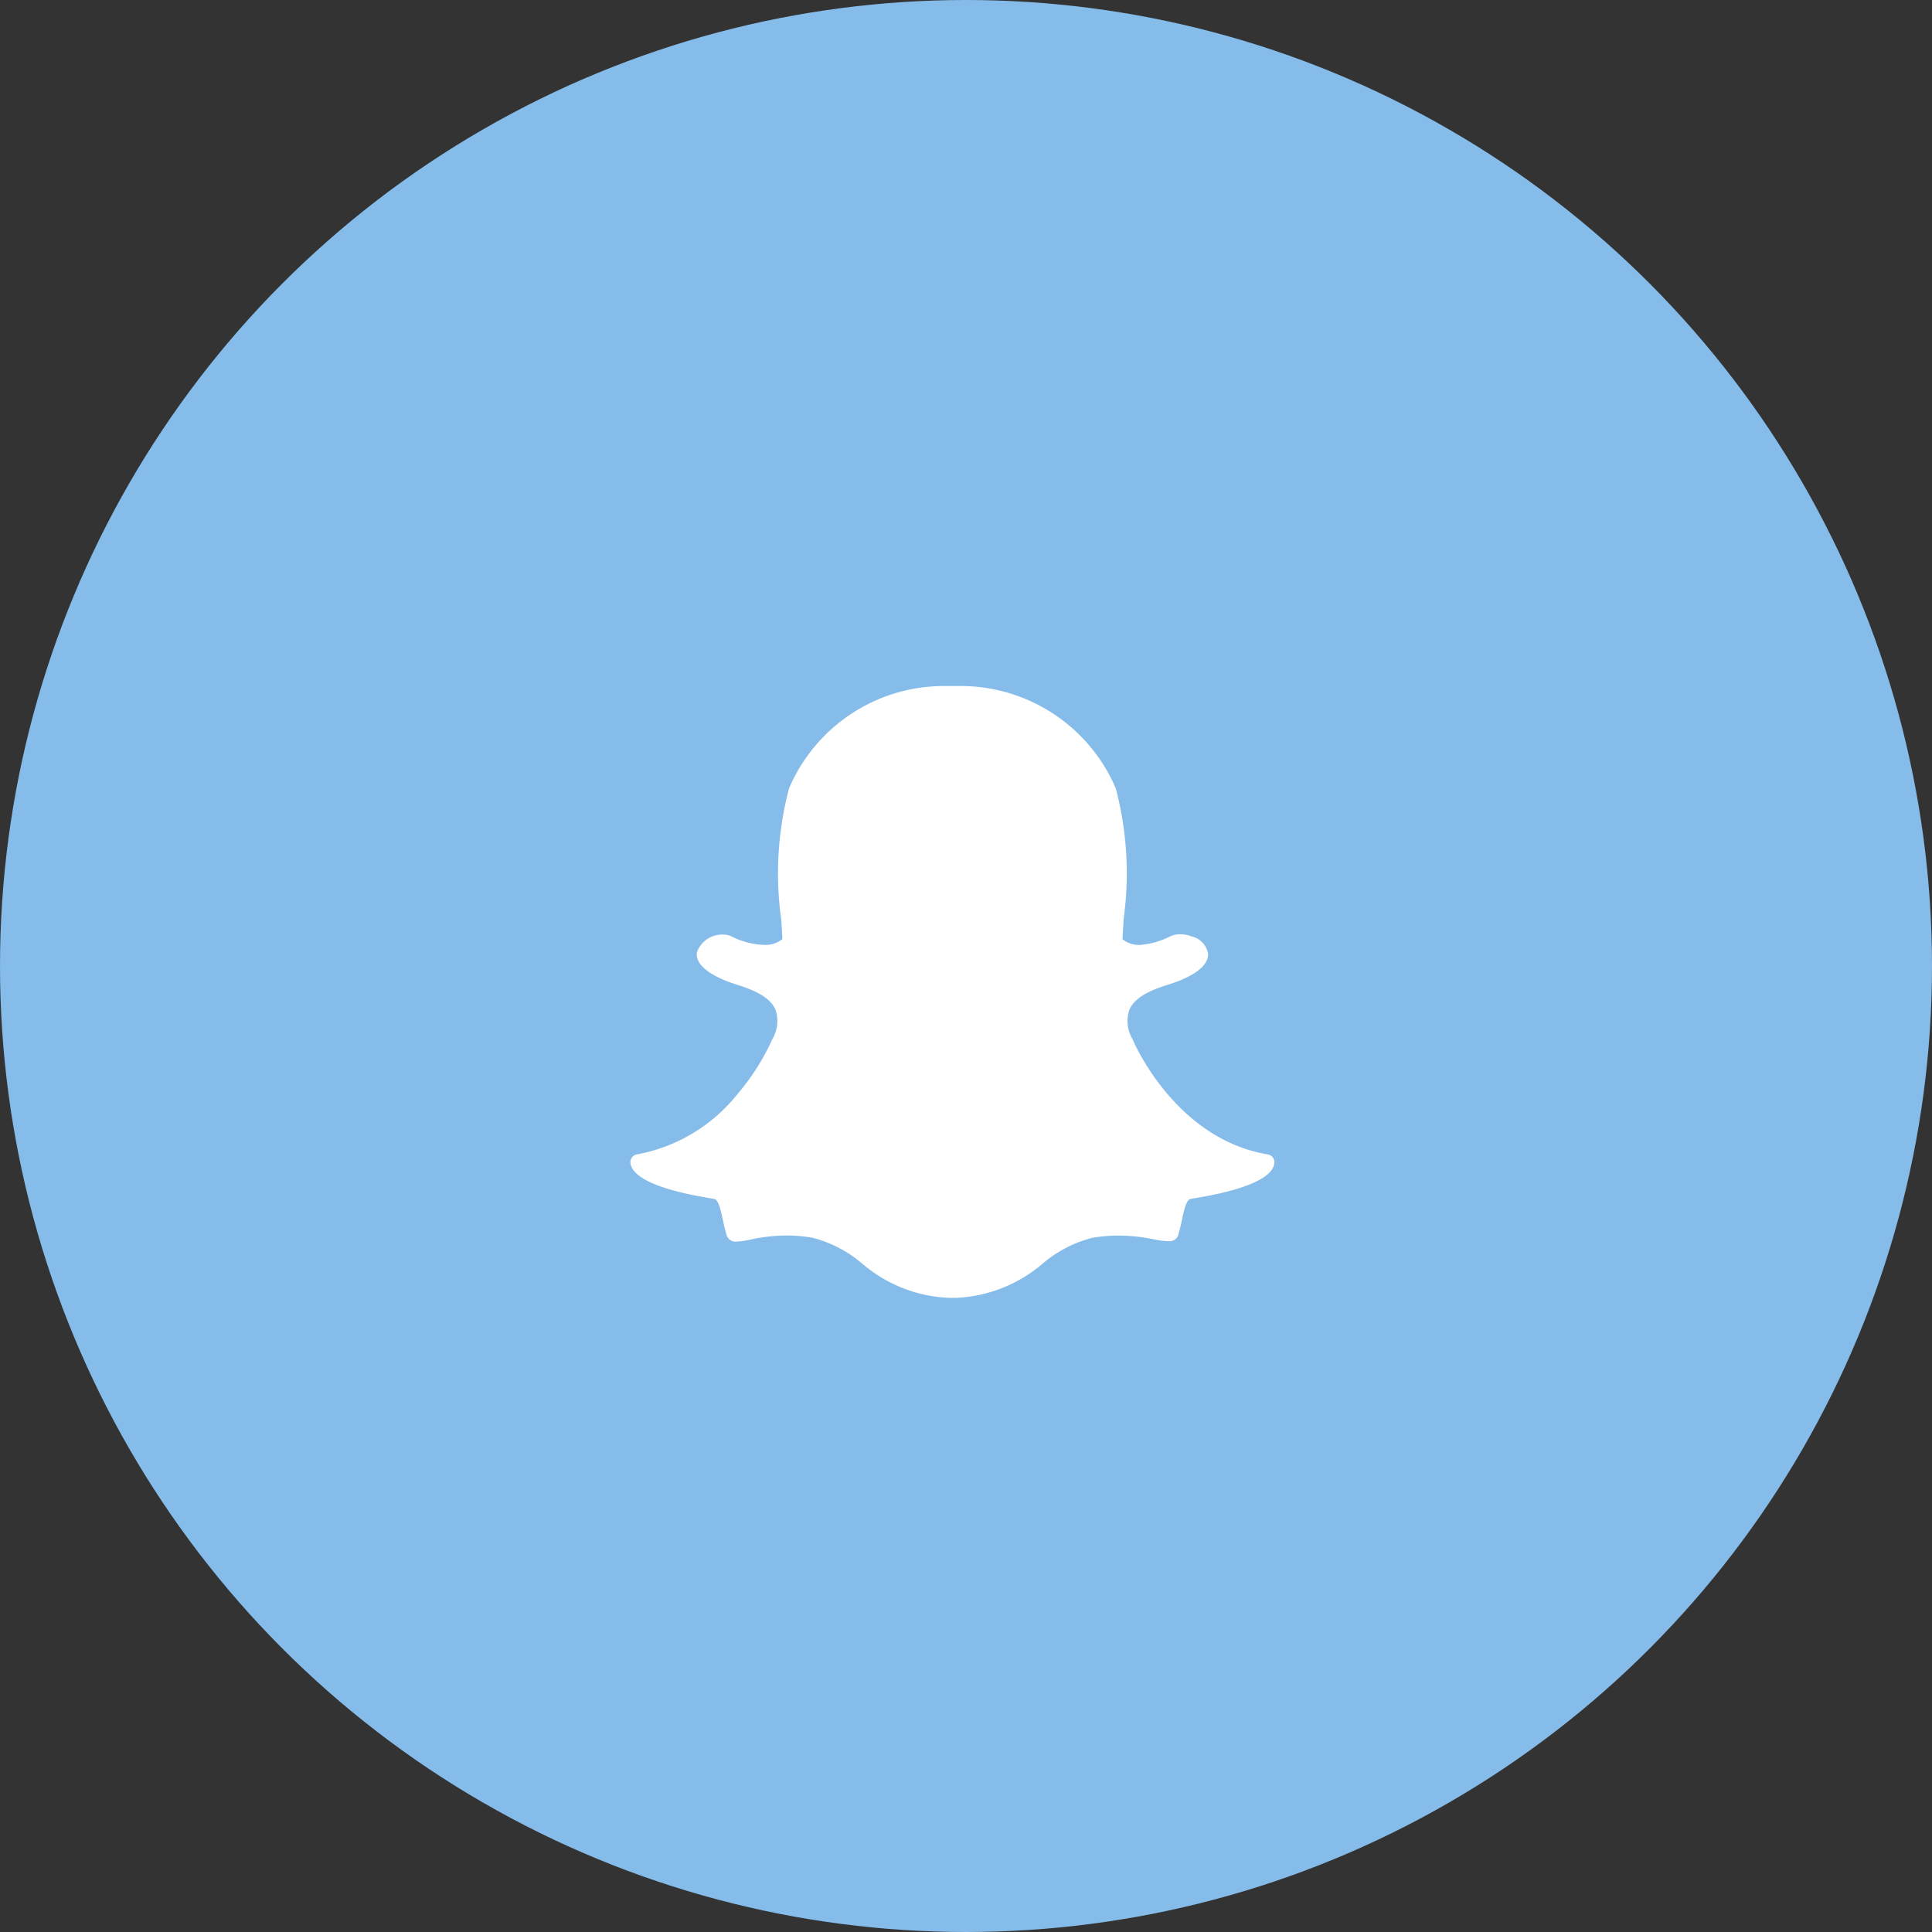
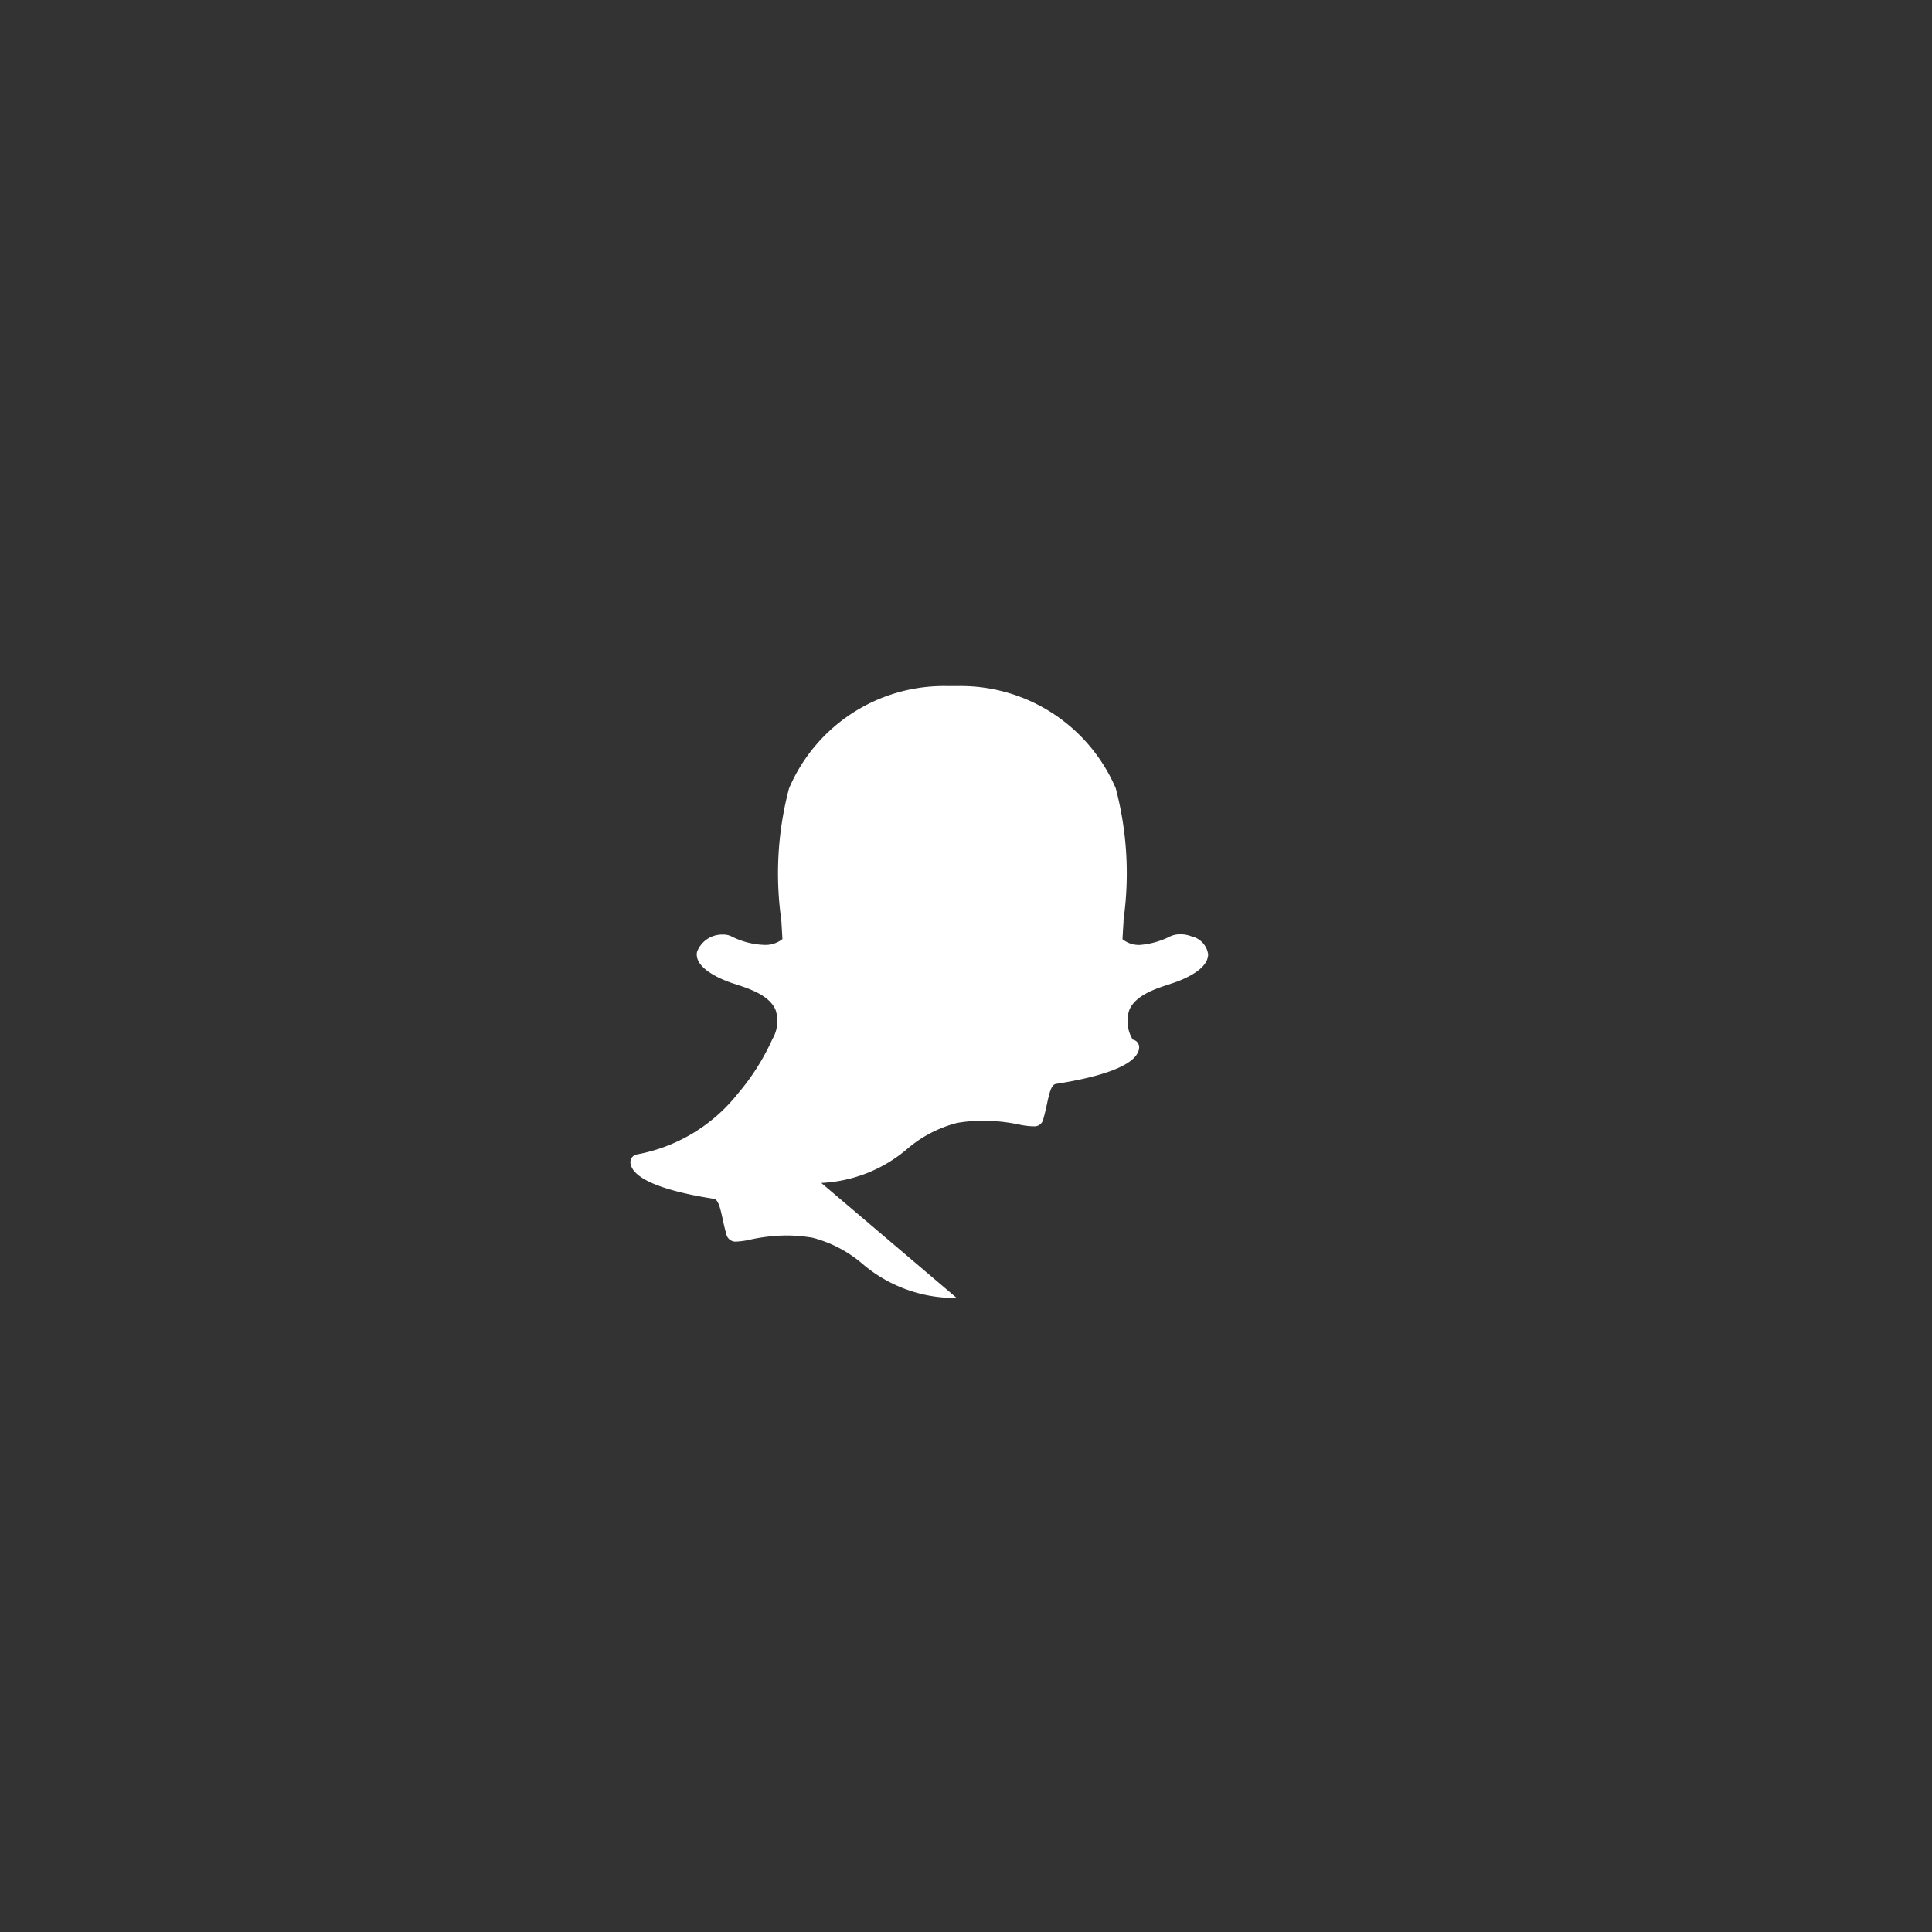
<svg xmlns="http://www.w3.org/2000/svg" width="60" height="60" viewBox="0 0 60 60">
  <rect x="0" y="0" width="60" height="60" fill="#333333" stroke="none" />
  <g data-name="Group 621" transform="translate(-980 -6106)">
-     <circle data-name="Ellipse 10" cx="30" cy="30" r="30" transform="translate(980 6106)" fill="#85bce9" />
-     <path data-name="Snapchat" d="M1009.706 6146.305h-.252a4.416 4.416 0 0 1-2.69-1.073 3.869 3.869 0 0 0-1.535-.794 4.922 4.922 0 0 0-.808-.069 5.453 5.453 0 0 0-1.12.128 2.451 2.451 0 0 1-.425.062.293.293 0 0 1-.319-.231 6.93 6.93 0 0 1-.114-.47c-.082-.378-.141-.608-.28-.629-1.493-.233-2.375-.577-2.551-.993a.38.38 0 0 1-.034-.131.242.242 0 0 1 .2-.253 5.2 5.2 0 0 0 3.134-1.886 7.1 7.1 0 0 0 1.069-1.682l.005-.012a1.1 1.1 0 0 0 .1-.909c-.193-.459-.83-.664-1.251-.8a3.622 3.622 0 0 1-.283-.1c-.374-.149-.989-.465-.906-.9a.834.834 0 0 1 .81-.539.572.572 0 0 1 .245.049 2.431 2.431 0 0 0 1.014.271.843.843 0 0 0 .584-.18c-.011-.2-.023-.405-.036-.6a10.325 10.325 0 0 1 .241-4.079 5.23 5.23 0 0 1 4.874-3.18h.4a5.239 5.239 0 0 1 4.873 3.177 10.343 10.343 0 0 1 .241 4.083v.066c-.012.187-.023.365-.032.537a.815.815 0 0 0 .53.179 2.516 2.516 0 0 0 .955-.269.745.745 0 0 1 .313-.063.934.934 0 0 1 .356.069h.006a.668.668 0 0 1 .5.55c0 .211-.151.527-.914.831-.078.031-.178.063-.283.1-.422.135-1.059.34-1.251.8a1.094 1.094 0 0 0 .1.908l.005.012c.053.126 1.338 3.09 4.2 3.568a.242.242 0 0 1 .2.253.4.4 0 0 1-.032.133c-.175.414-1.057.757-2.551.99-.14.022-.2.251-.28.627a6.206 6.206 0 0 1-.114.467.279.279 0 0 1-.3.223h-.023a2.394 2.394 0 0 1-.425-.054 5.519 5.519 0 0 0-1.12-.12 4.864 4.864 0 0 0-.808.069 3.85 3.85 0 0 0-1.533.793 4.427 4.427 0 0 1-2.685 1.071" fill="#fff" />
+     <path data-name="Snapchat" d="M1009.706 6146.305h-.252a4.416 4.416 0 0 1-2.69-1.073 3.869 3.869 0 0 0-1.535-.794 4.922 4.922 0 0 0-.808-.069 5.453 5.453 0 0 0-1.12.128 2.451 2.451 0 0 1-.425.062.293.293 0 0 1-.319-.231 6.93 6.93 0 0 1-.114-.47c-.082-.378-.141-.608-.28-.629-1.493-.233-2.375-.577-2.551-.993a.38.38 0 0 1-.034-.131.242.242 0 0 1 .2-.253 5.2 5.2 0 0 0 3.134-1.886 7.1 7.1 0 0 0 1.069-1.682l.005-.012a1.1 1.1 0 0 0 .1-.909c-.193-.459-.83-.664-1.251-.8a3.622 3.622 0 0 1-.283-.1c-.374-.149-.989-.465-.906-.9a.834.834 0 0 1 .81-.539.572.572 0 0 1 .245.049 2.431 2.431 0 0 0 1.014.271.843.843 0 0 0 .584-.18c-.011-.2-.023-.405-.036-.6a10.325 10.325 0 0 1 .241-4.079 5.23 5.23 0 0 1 4.874-3.18h.4a5.239 5.239 0 0 1 4.873 3.177 10.343 10.343 0 0 1 .241 4.083v.066c-.012.187-.023.365-.032.537a.815.815 0 0 0 .53.179 2.516 2.516 0 0 0 .955-.269.745.745 0 0 1 .313-.063.934.934 0 0 1 .356.069h.006a.668.668 0 0 1 .5.55c0 .211-.151.527-.914.831-.078.031-.178.063-.283.1-.422.135-1.059.34-1.251.8a1.094 1.094 0 0 0 .1.908l.005.012a.242.242 0 0 1 .2.253.4.4 0 0 1-.032.133c-.175.414-1.057.757-2.551.99-.14.022-.2.251-.28.627a6.206 6.206 0 0 1-.114.467.279.279 0 0 1-.3.223h-.023a2.394 2.394 0 0 1-.425-.054 5.519 5.519 0 0 0-1.12-.12 4.864 4.864 0 0 0-.808.069 3.85 3.85 0 0 0-1.533.793 4.427 4.427 0 0 1-2.685 1.071" fill="#fff" />
  </g>
</svg>